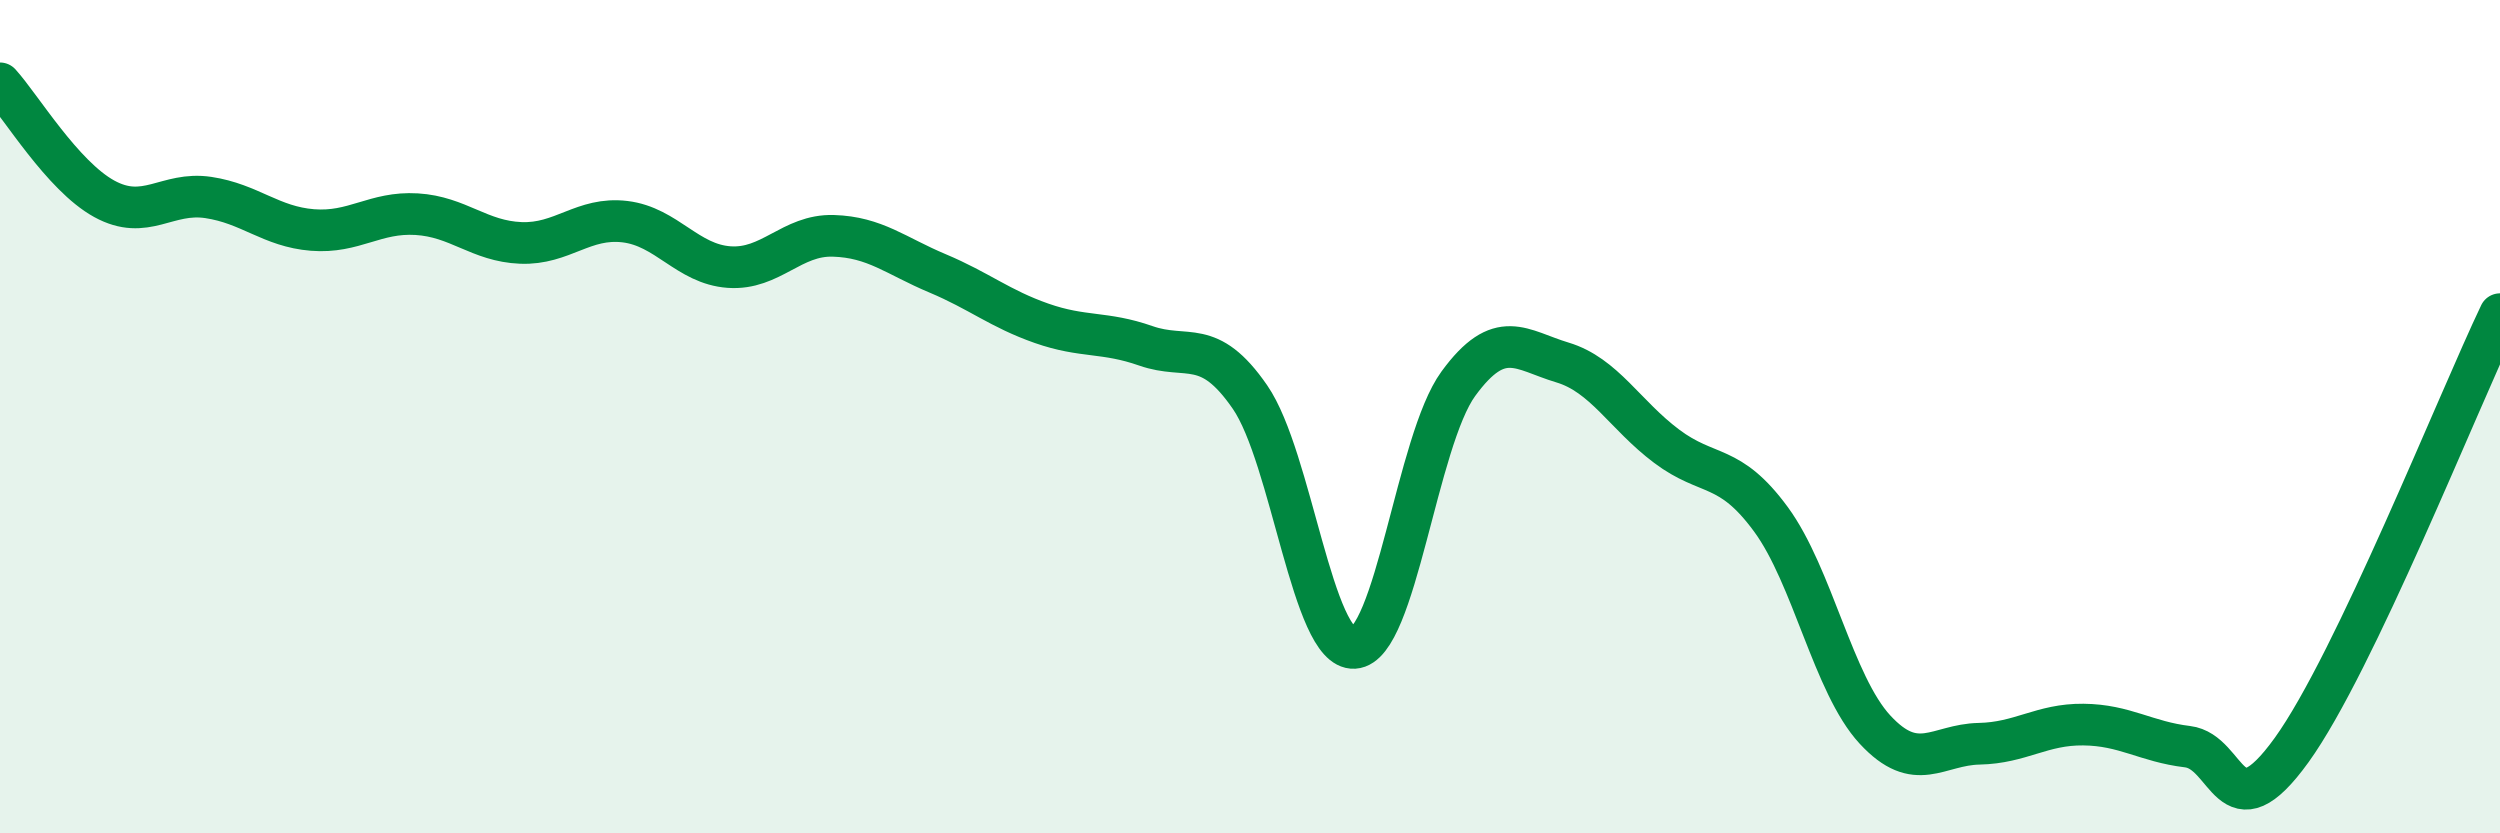
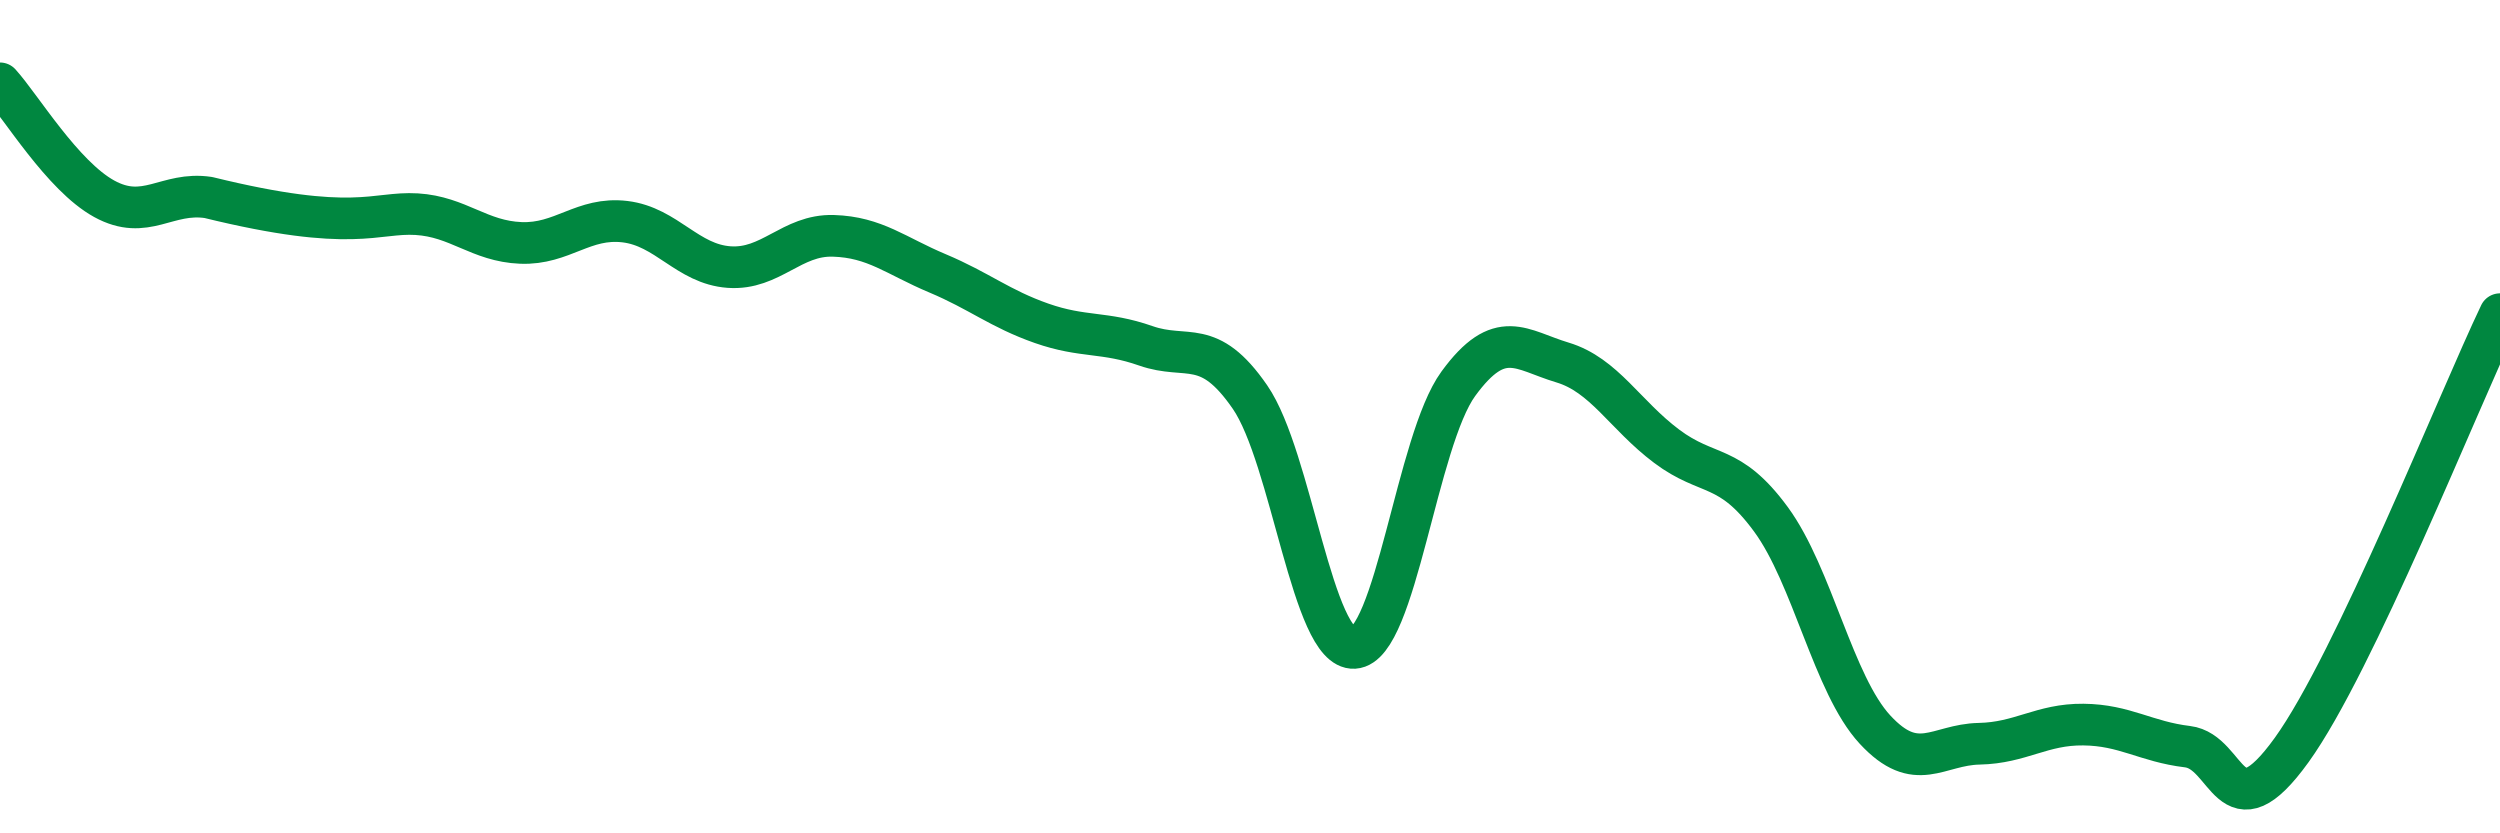
<svg xmlns="http://www.w3.org/2000/svg" width="60" height="20" viewBox="0 0 60 20">
-   <path d="M 0,2 C 0.5,2.55 1.5,4.22 2.5,4.77 C 3.5,5.32 4,4.59 5,4.74 C 6,4.89 6.5,5.44 7.5,5.52 C 8.5,5.6 9,5.08 10,5.14 C 11,5.2 11.5,5.79 12.5,5.83 C 13.5,5.87 14,5.2 15,5.32 C 16,5.44 16.5,6.34 17.5,6.41 C 18.5,6.48 19,5.63 20,5.66 C 21,5.69 21.5,6.14 22.5,6.56 C 23.5,6.98 24,7.41 25,7.76 C 26,8.11 26.5,7.95 27.5,8.3 C 28.5,8.65 29,8.08 30,9.53 C 31,10.98 31.5,15.61 32.5,15.55 C 33.5,15.49 34,10.58 35,9.21 C 36,7.84 36.5,8.4 37.5,8.7 C 38.5,9 39,9.96 40,10.71 C 41,11.46 41.5,11.1 42.5,12.46 C 43.5,13.82 44,16.43 45,17.51 C 46,18.59 46.5,17.87 47.5,17.85 C 48.5,17.83 49,17.38 50,17.39 C 51,17.4 51.5,17.8 52.5,17.92 C 53.5,18.04 53.5,20.08 55,18 C 56.5,15.92 59,9.63 60,7.54L60 20L0 20Z" fill="#008740" opacity="0.1" stroke-linecap="round" stroke-linejoin="round" />
-   <path d="M 0,2 C 0.5,2.55 1.5,4.22 2.5,4.77 C 3.5,5.32 4,4.59 5,4.74 C 6,4.89 6.5,5.44 7.5,5.52 C 8.5,5.6 9,5.08 10,5.14 C 11,5.2 11.5,5.79 12.5,5.83 C 13.5,5.87 14,5.2 15,5.32 C 16,5.44 16.5,6.34 17.5,6.41 C 18.5,6.48 19,5.63 20,5.66 C 21,5.69 21.5,6.14 22.5,6.56 C 23.5,6.98 24,7.41 25,7.76 C 26,8.11 26.5,7.95 27.5,8.3 C 28.5,8.65 29,8.08 30,9.53 C 31,10.98 31.5,15.61 32.5,15.55 C 33.5,15.49 34,10.58 35,9.21 C 36,7.84 36.5,8.4 37.5,8.7 C 38.5,9 39,9.96 40,10.71 C 41,11.46 41.5,11.1 42.5,12.46 C 43.5,13.82 44,16.43 45,17.51 C 46,18.59 46.5,17.87 47.5,17.85 C 48.5,17.83 49,17.38 50,17.39 C 51,17.4 51.5,17.8 52.5,17.92 C 53.5,18.04 53.5,20.08 55,18 C 56.5,15.92 59,9.63 60,7.54" stroke="#008740" stroke-width="1" fill="none" stroke-linecap="round" stroke-linejoin="round" />
+   <path d="M 0,2 C 0.5,2.55 1.5,4.22 2.5,4.77 C 3.5,5.32 4,4.59 5,4.74 C 8.5,5.6 9,5.08 10,5.14 C 11,5.2 11.5,5.79 12.5,5.83 C 13.5,5.87 14,5.2 15,5.32 C 16,5.44 16.5,6.34 17.5,6.41 C 18.5,6.48 19,5.63 20,5.66 C 21,5.69 21.5,6.14 22.5,6.56 C 23.5,6.98 24,7.41 25,7.76 C 26,8.11 26.5,7.95 27.5,8.3 C 28.5,8.65 29,8.08 30,9.53 C 31,10.98 31.5,15.61 32.5,15.55 C 33.5,15.49 34,10.58 35,9.21 C 36,7.84 36.5,8.4 37.5,8.7 C 38.5,9 39,9.96 40,10.71 C 41,11.46 41.5,11.1 42.5,12.46 C 43.5,13.82 44,16.43 45,17.51 C 46,18.59 46.5,17.87 47.5,17.85 C 48.5,17.83 49,17.38 50,17.39 C 51,17.4 51.5,17.8 52.5,17.92 C 53.5,18.04 53.5,20.08 55,18 C 56.5,15.92 59,9.63 60,7.54" stroke="#008740" stroke-width="1" fill="none" stroke-linecap="round" stroke-linejoin="round" />
</svg>